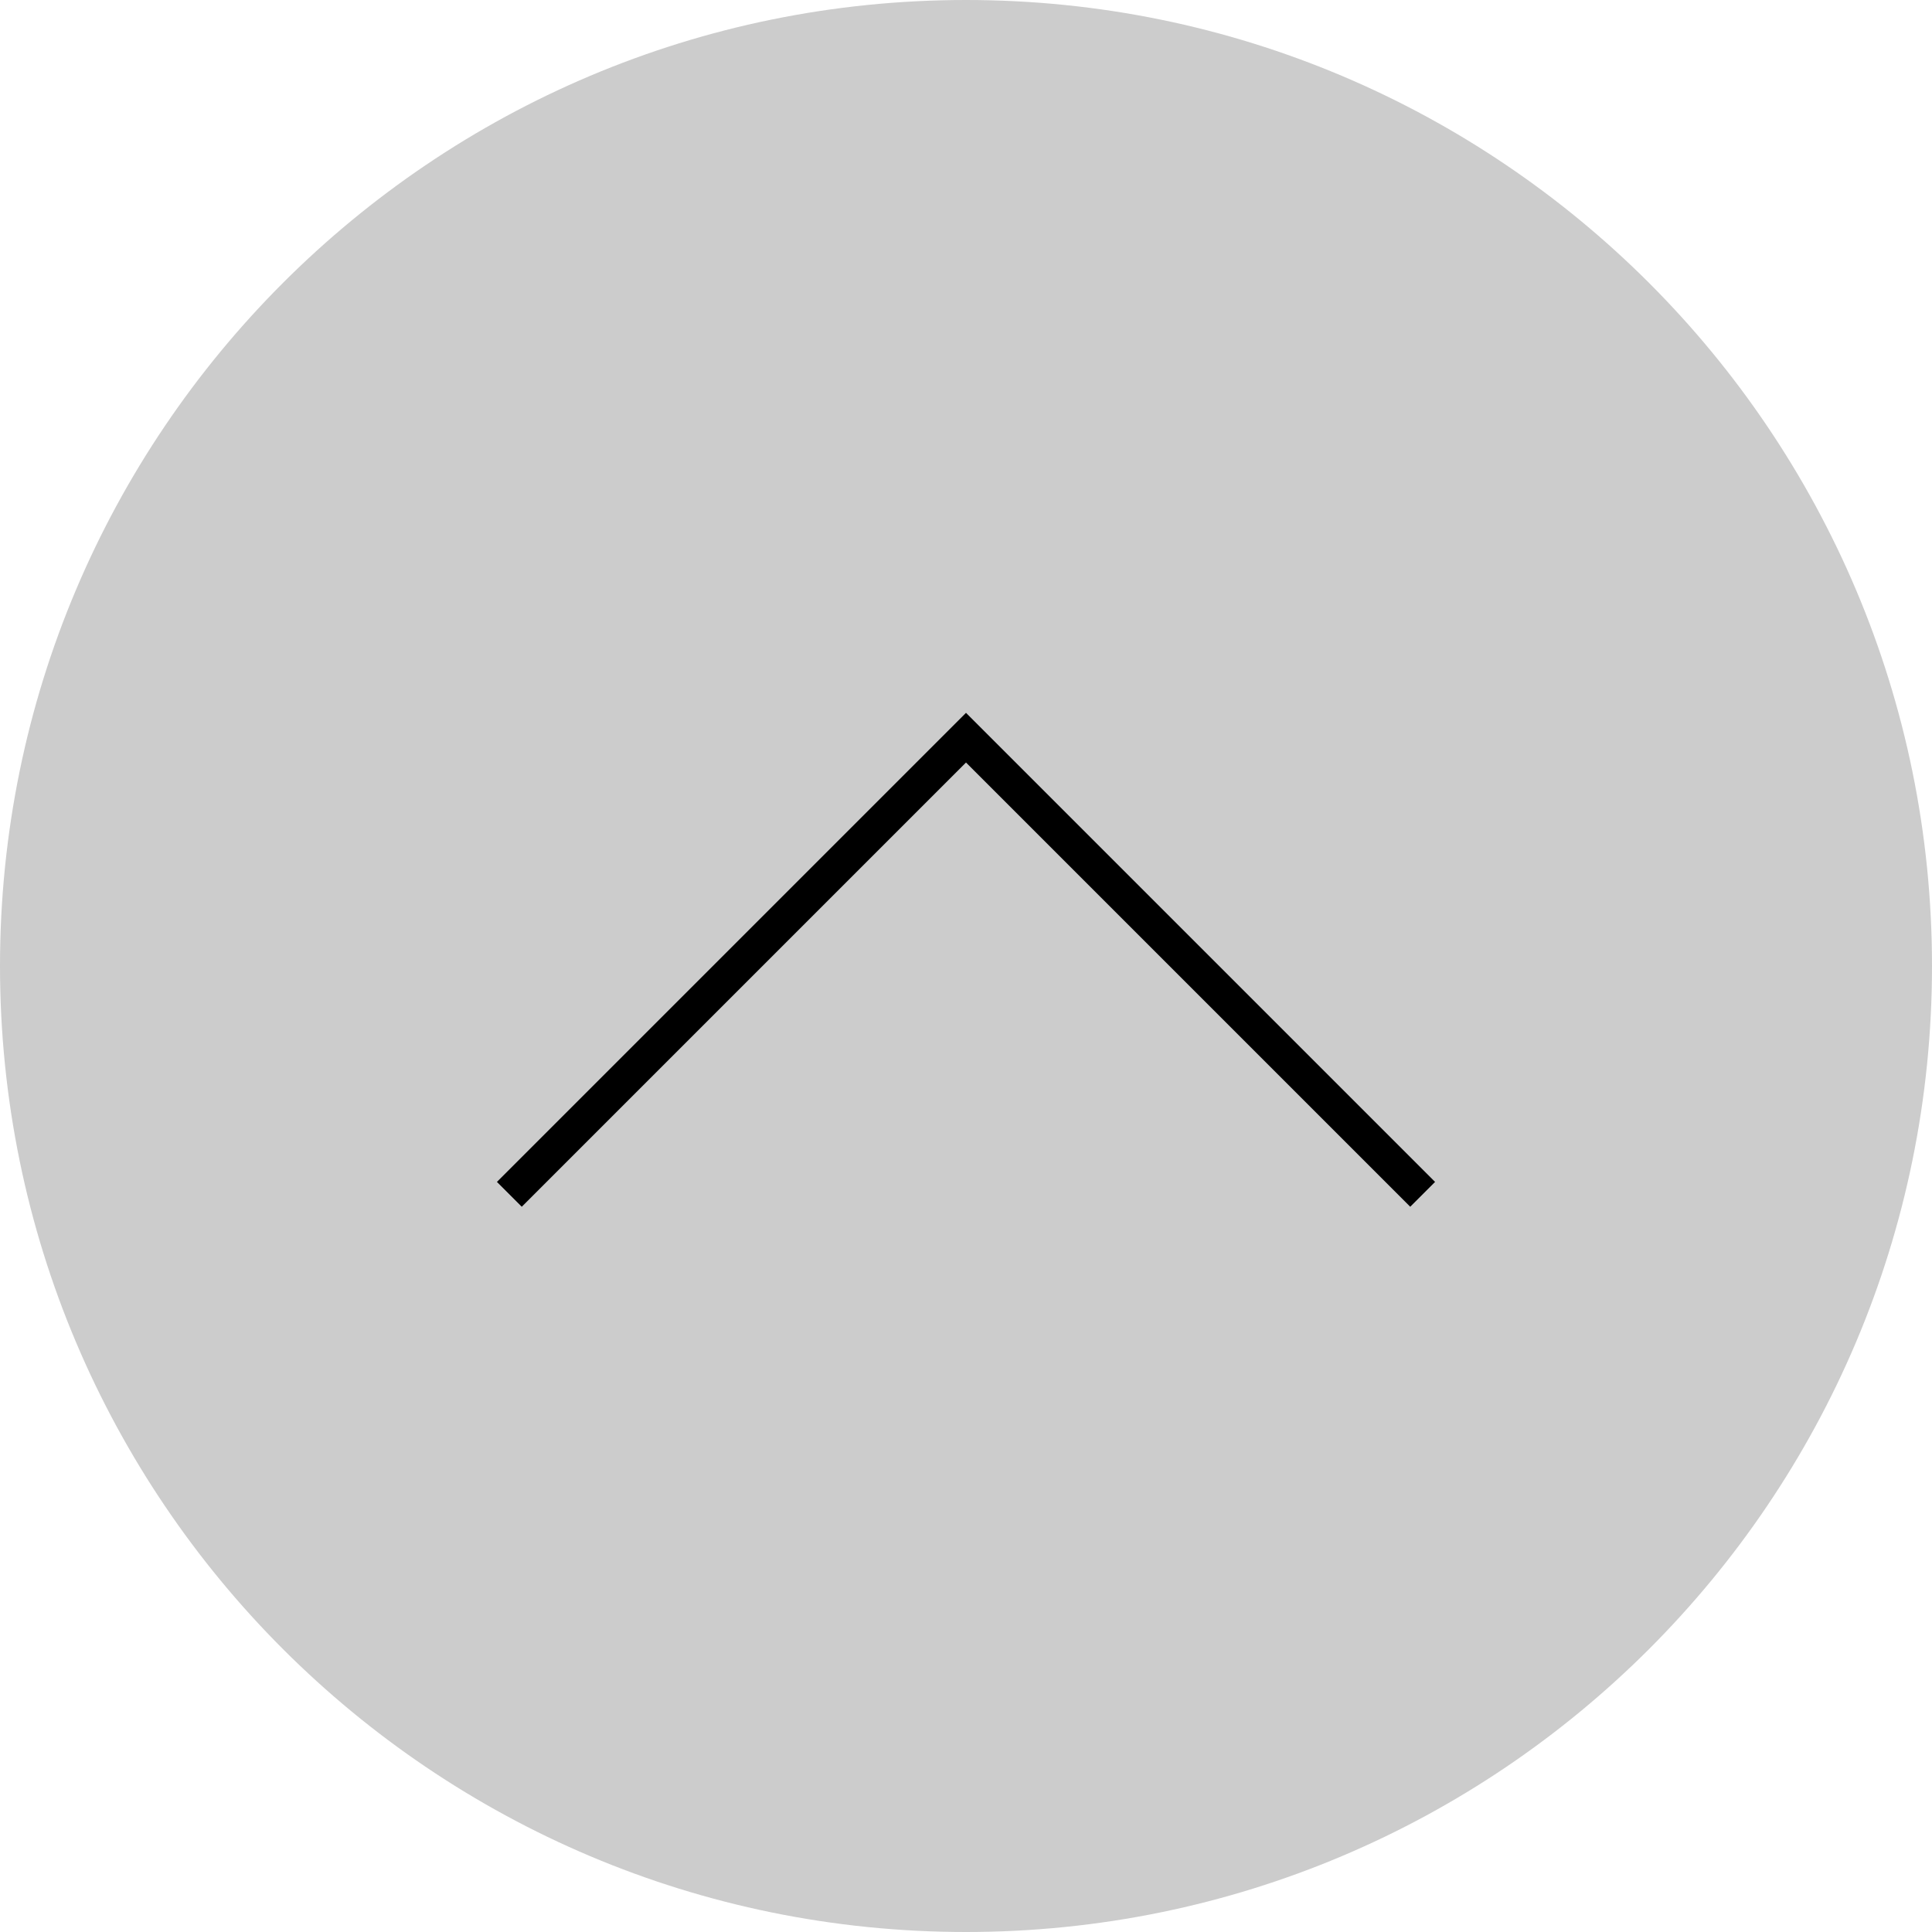
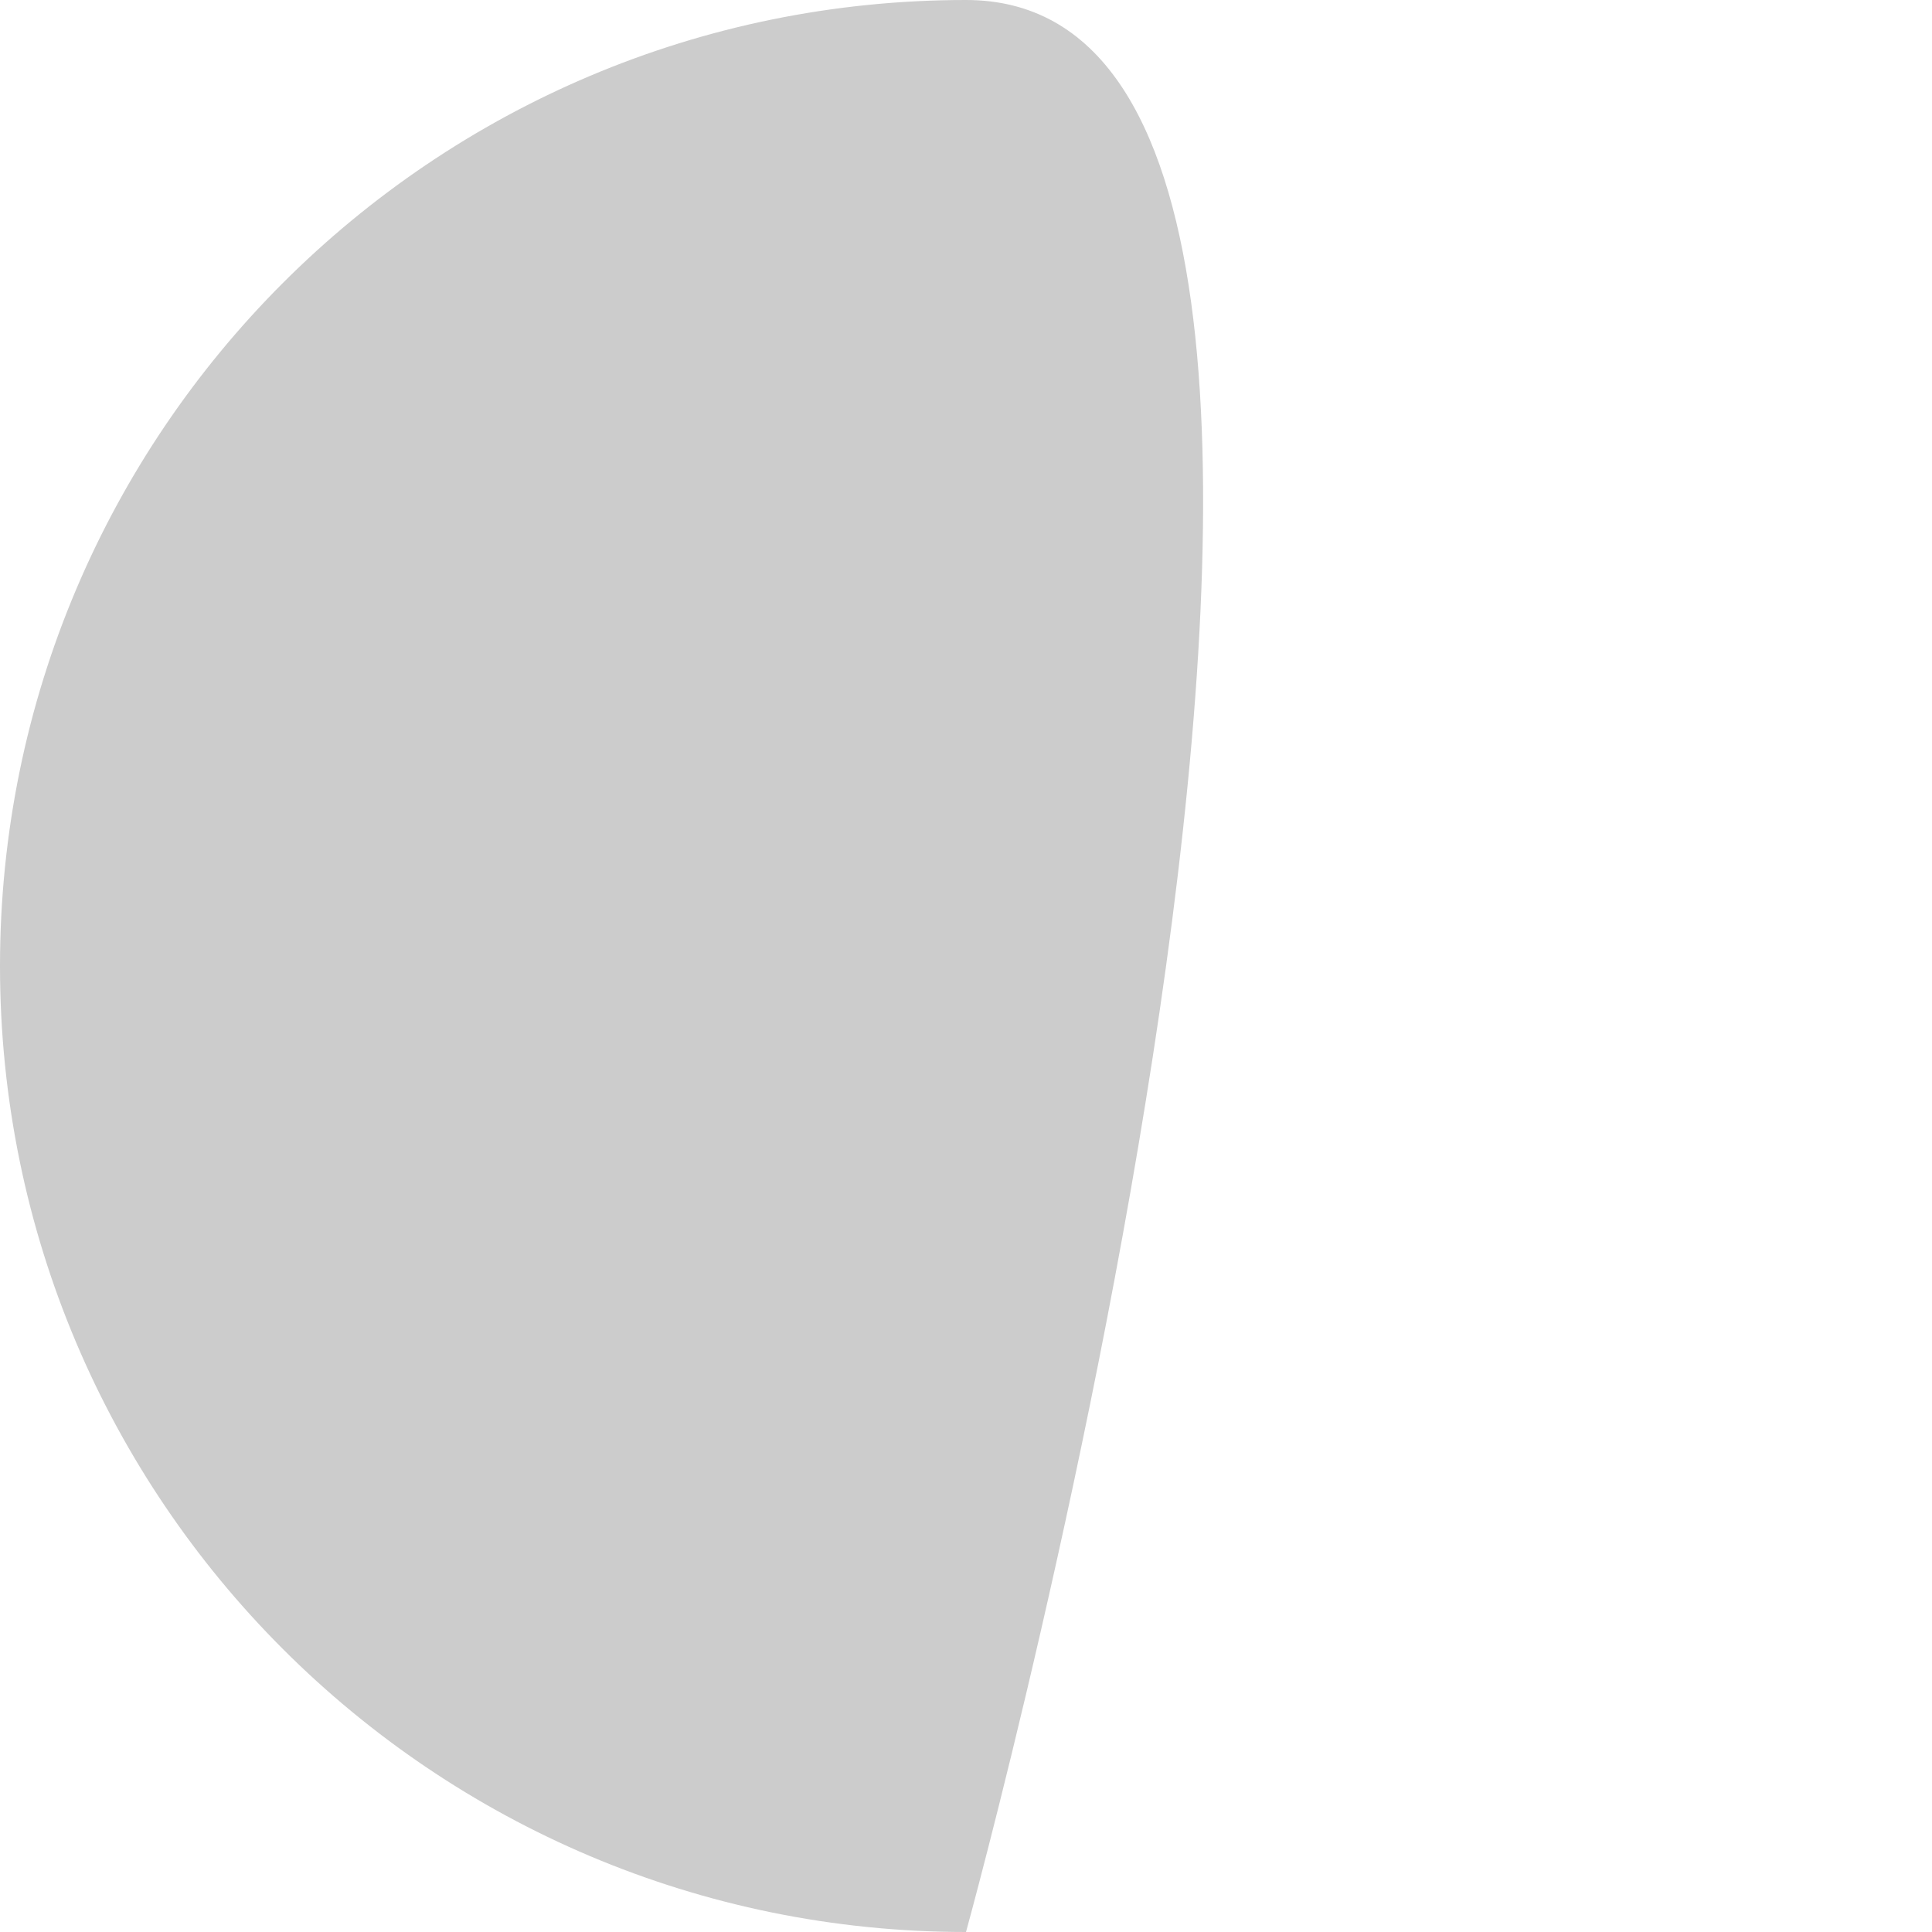
<svg xmlns="http://www.w3.org/2000/svg" version="1.1" id="Calque_1" x="0px" y="0px" width="55px" height="55px" viewBox="0 0 55 55" enable-background="new 0 0 55 55" xml:space="preserve">
-   <path fill="#CCCCCC" d="M27.5,55C42.688,55,55,42.688,55,27.5S42.688,0,27.5,0C12.312,0,0,12.312,0,27.5S12.312,55,27.5,55" />
-   <polyline fill="none" stroke="#000000" points="14.5,34 27.5,21 40.5,34 " />
+   <path fill="#CCCCCC" d="M27.5,55S42.688,0,27.5,0C12.312,0,0,12.312,0,27.5S12.312,55,27.5,55" />
</svg>